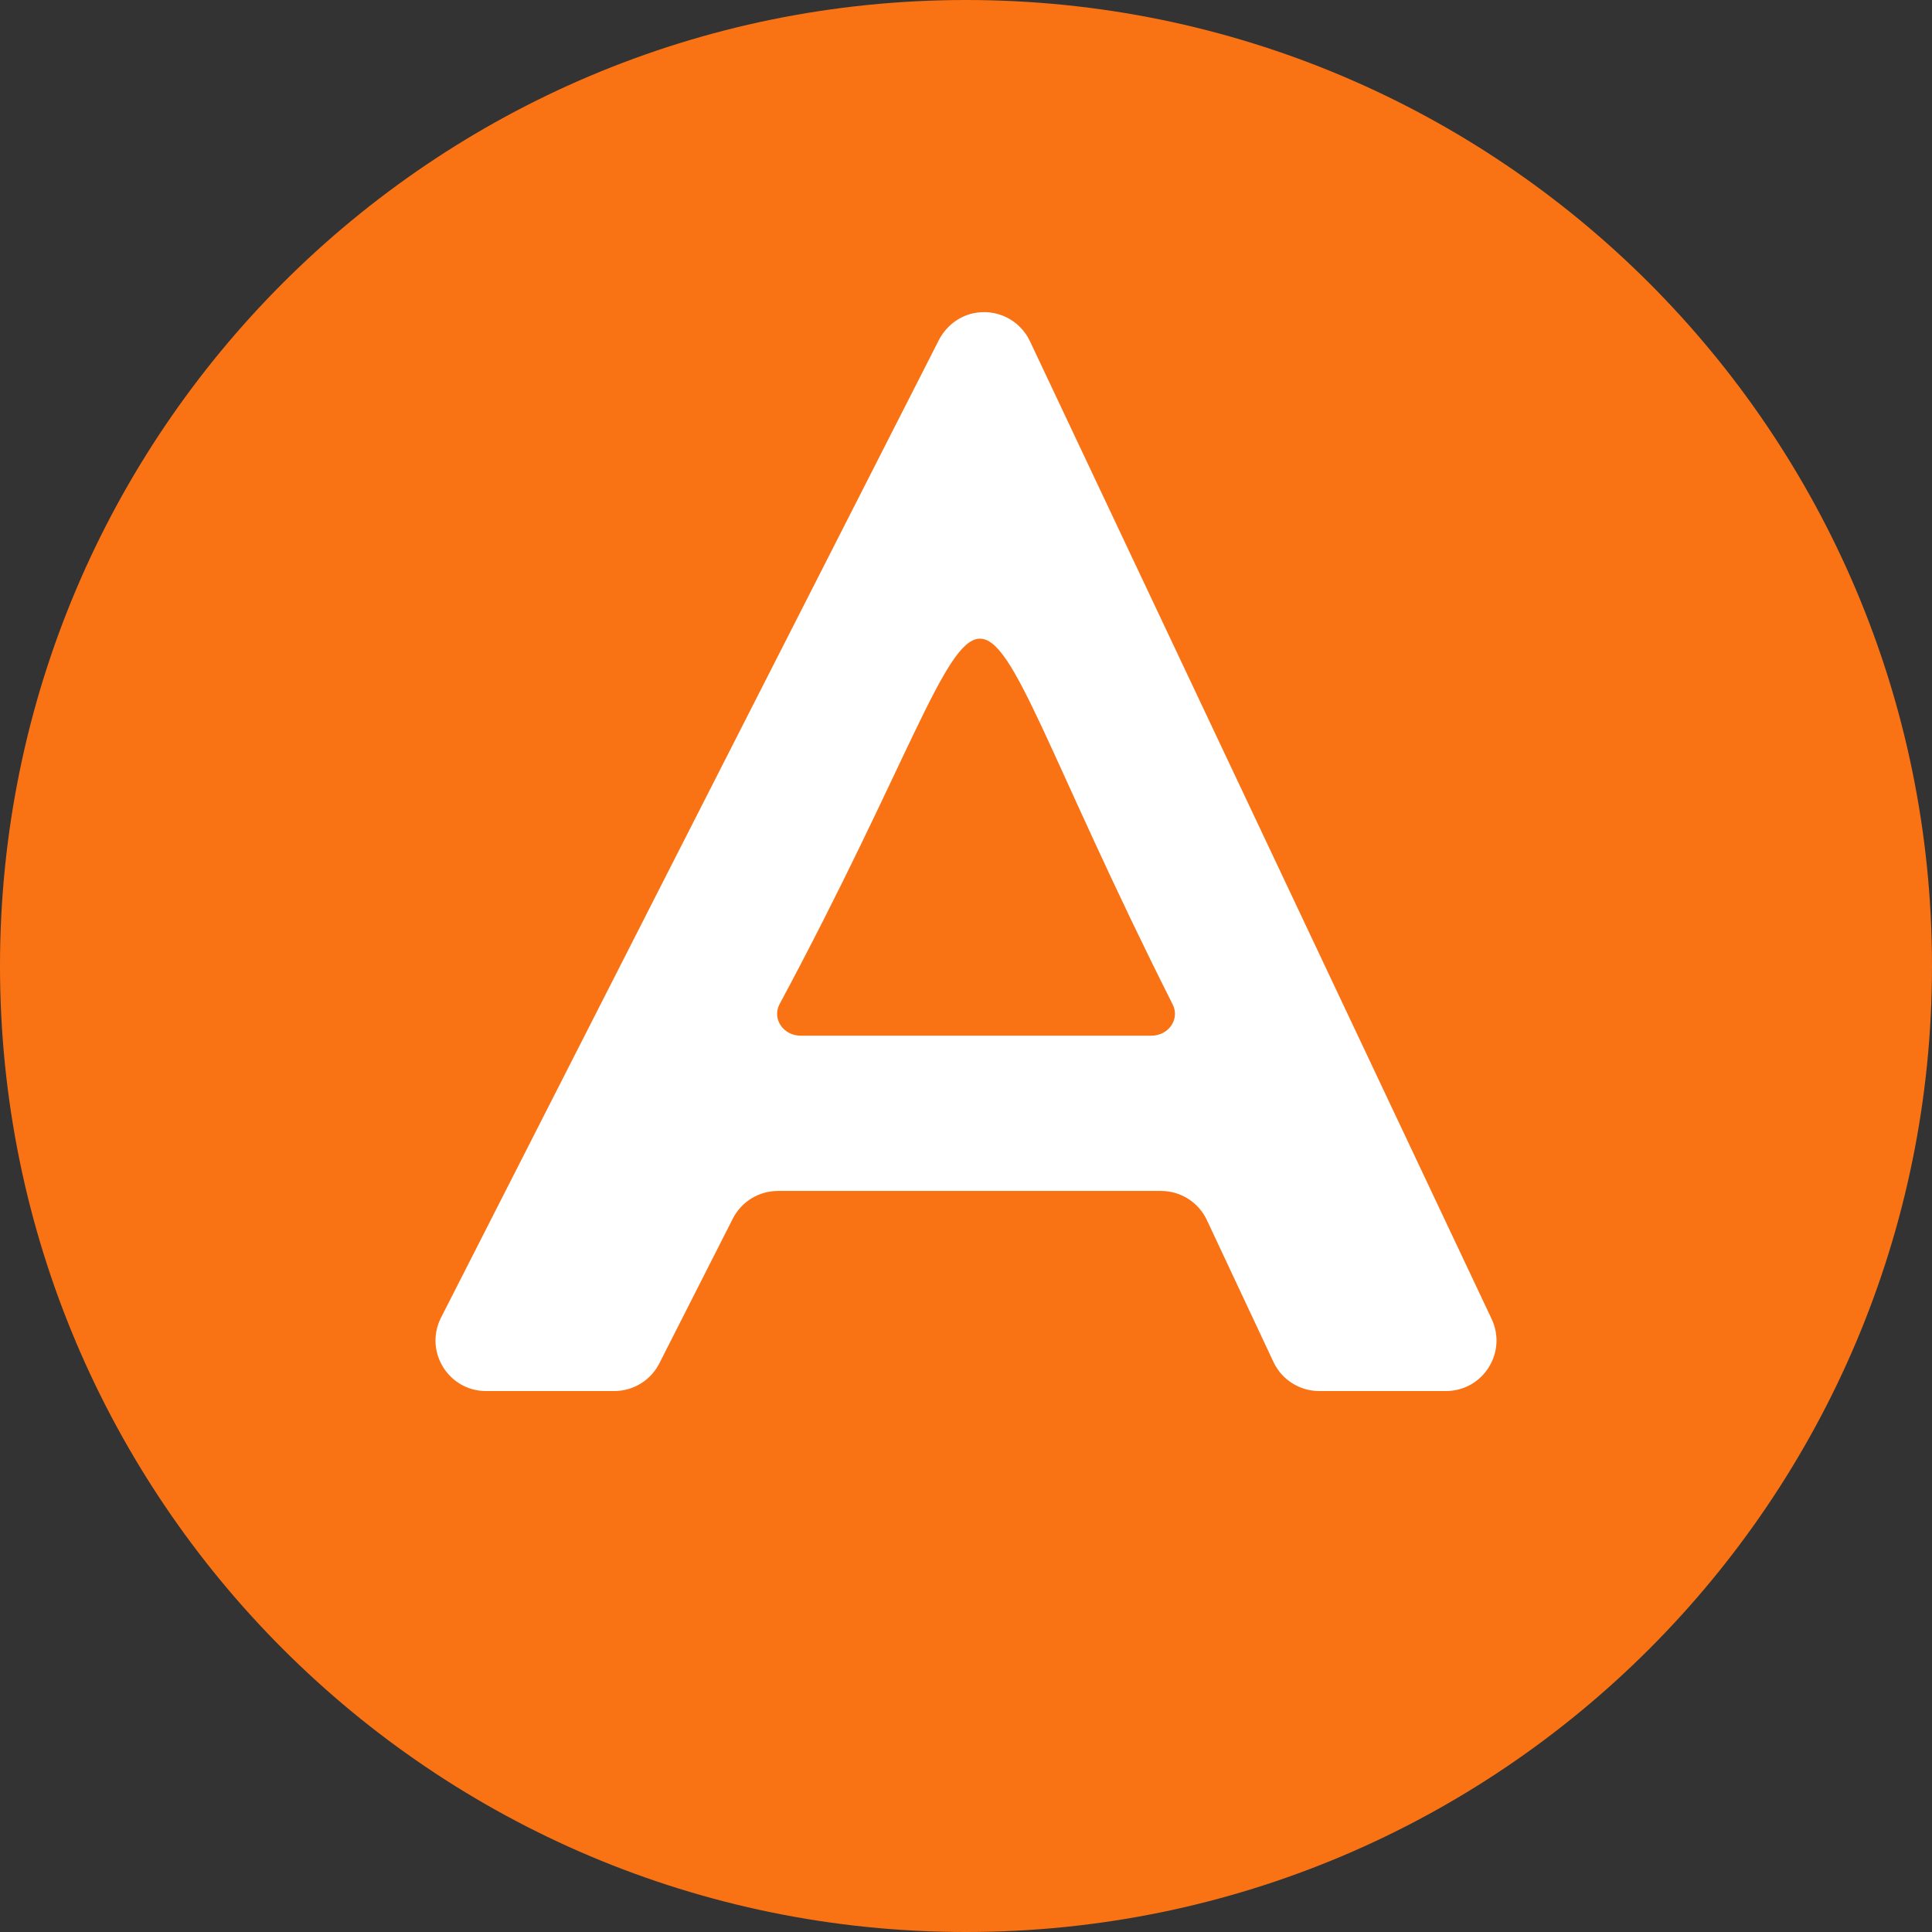
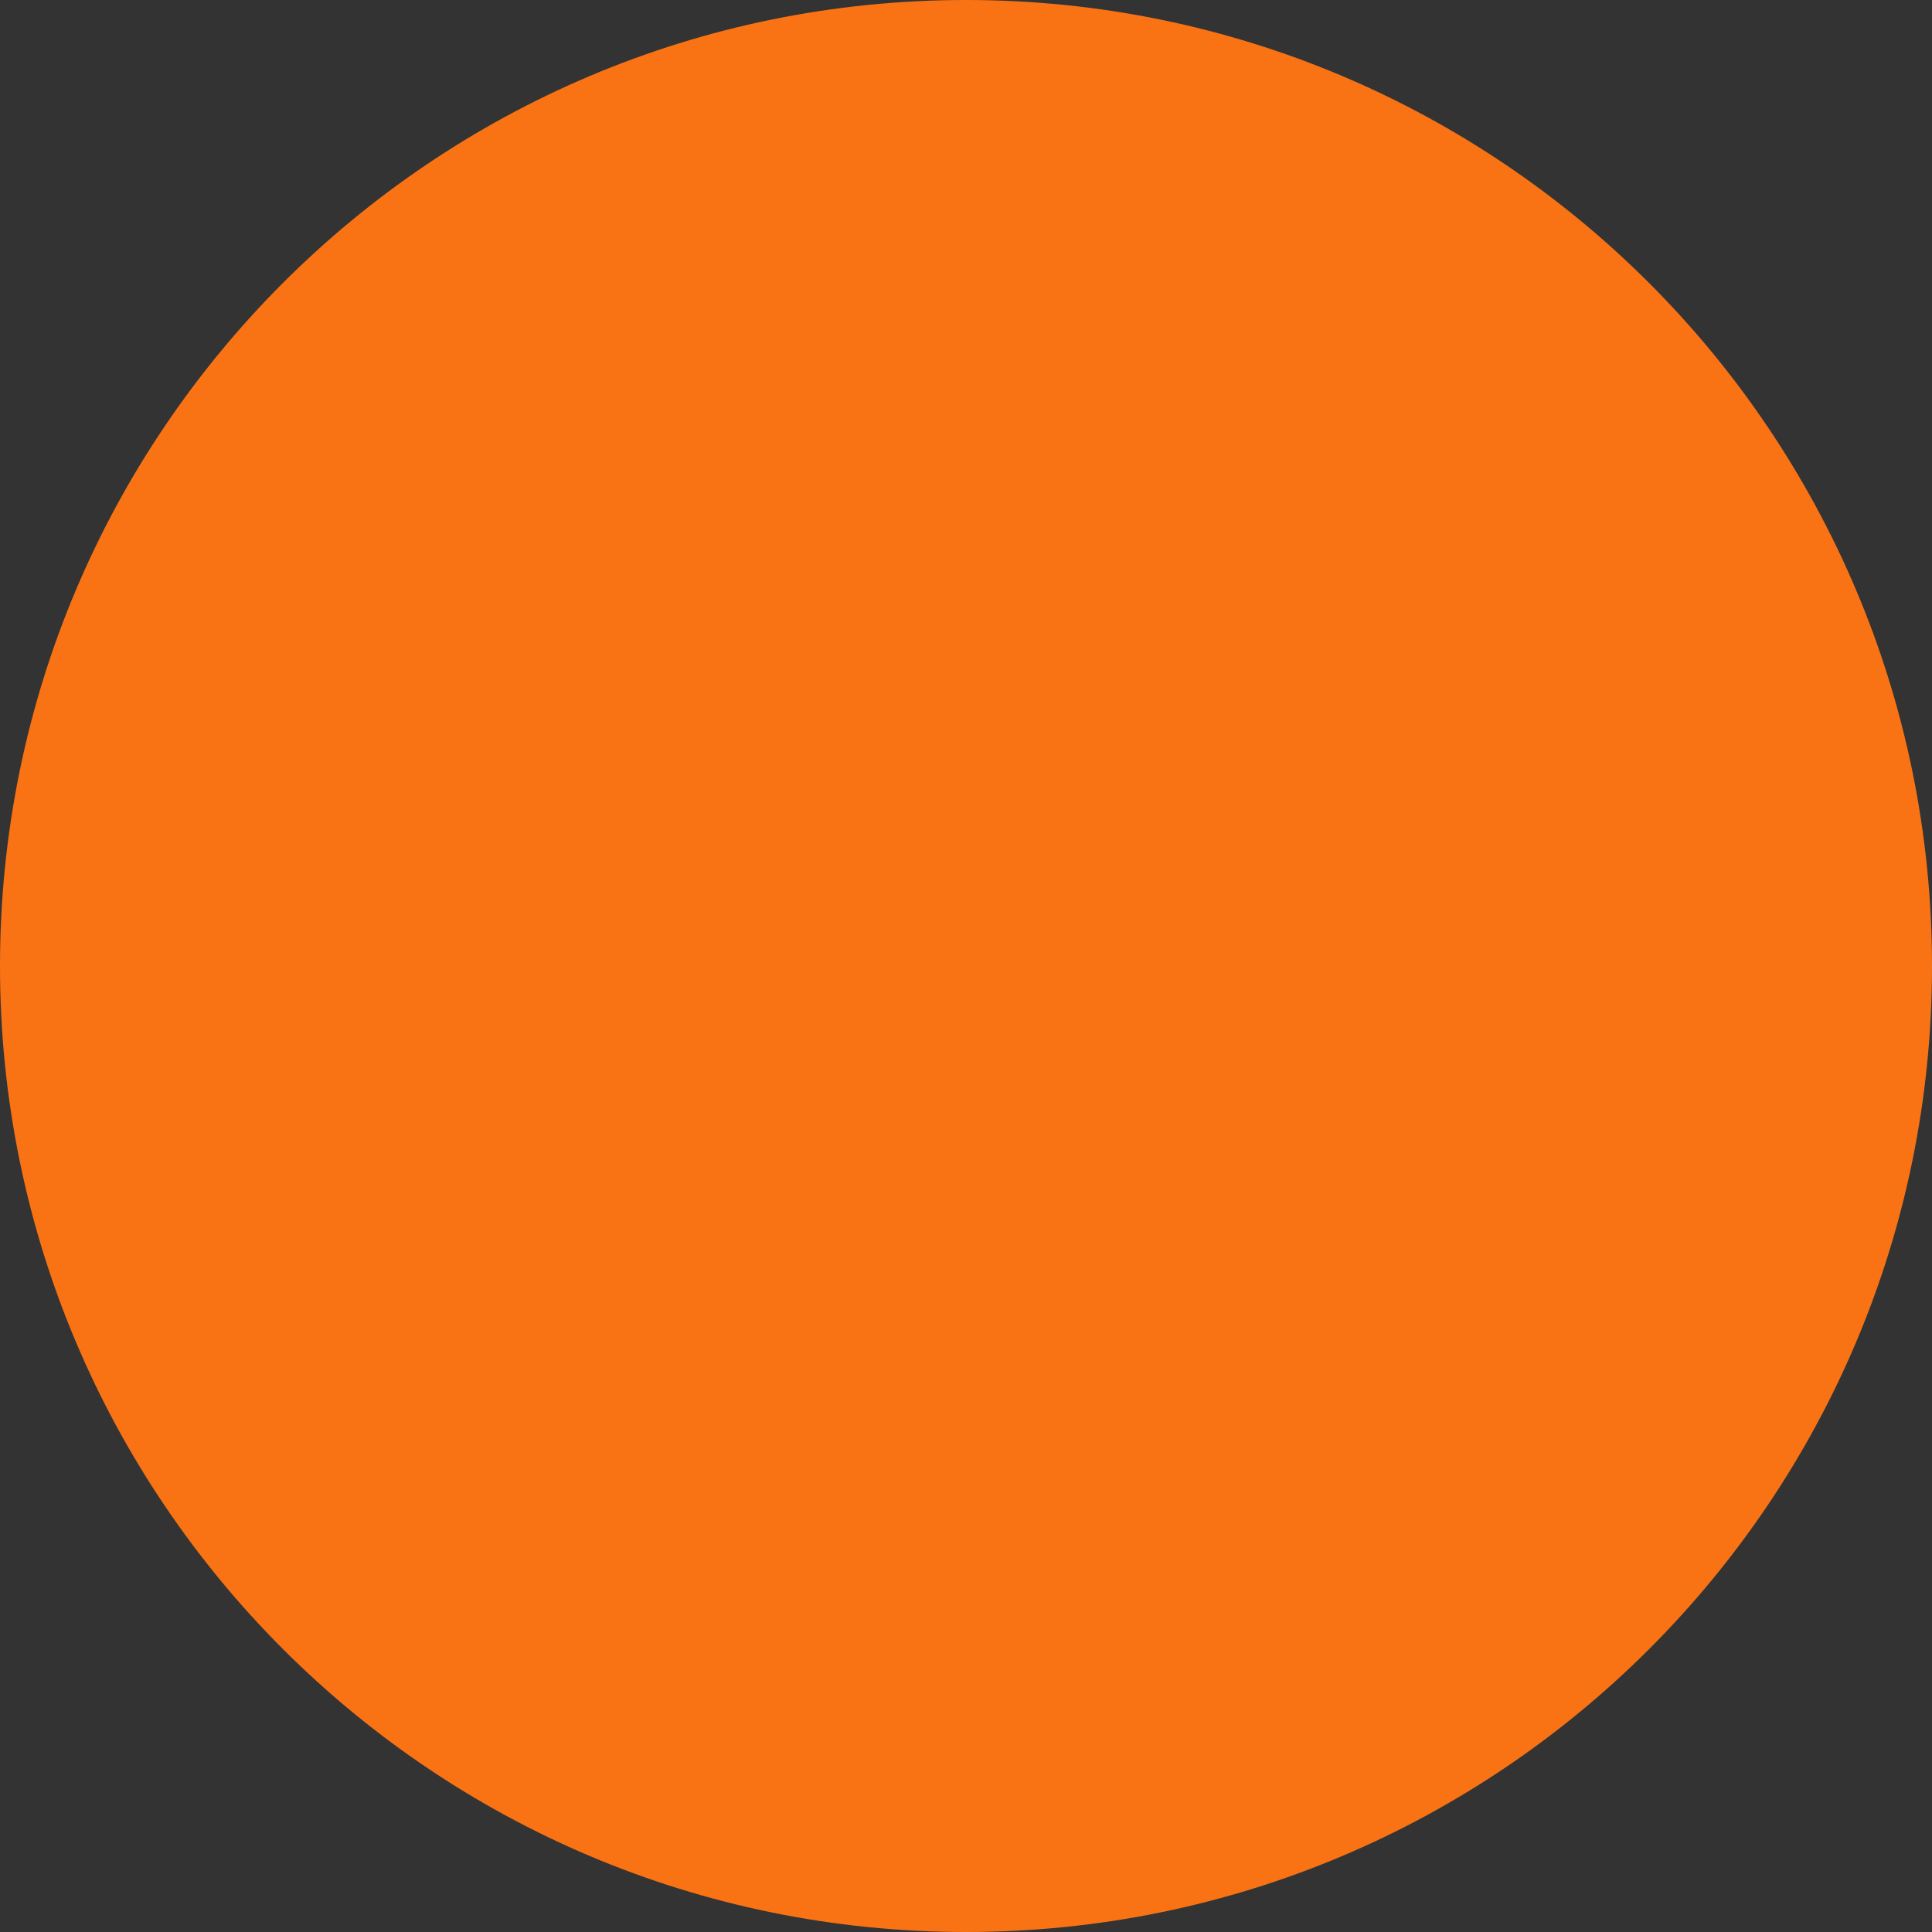
<svg xmlns="http://www.w3.org/2000/svg" id="Laag_2" viewBox="0 0 1206.979 1206.98">
  <rect x="0" y="0" width="1206.979" height="1206.98" fill="#333333" stroke="none" />
  <g id="Laag_1-2">
    <path d="M603.49,1206.98c-333.34,0-603.49-270.241-603.49-603.49H0C0,270.15,270.241,0,603.49,0c333.34,0,603.49,270.241,603.49,603.49h0c.091,333.34-270.15,603.49-603.49,603.49Z" style="fill:#f97315;" />
    <g>
-       <path d="M725.375,744.027h-239.407c-11.889,0-22.77,6.679-28.152,17.28l-45.917,90.44c-5.382,10.601-16.263,17.28-28.152,17.28h-80.072c-23.573,0-38.832-24.895-28.134-45.901L586.434,212.662c4.334-8.51,12.137-14.875,21.465-16.92,14.8-3.244,29.318,4.243,35.515,17.367l288.441,610.865c9.889,20.944-5.389,45.053-28.55,45.053h-79.154c-12.243,0-23.382-7.078-28.582-18.161l-41.611-88.678c-5.201-11.083-16.34-18.161-28.582-18.161Zm-64.563-178.954l-21.568-46.091c-11.156-23.84-44.871-24.365-56.763-.883l-23.342,46.091c-10.636,21.002,4.625,45.837,28.167,45.837h44.91c23.114,0,38.393-24.019,28.597-44.954Z" style="fill:#fff;" />
-       <path d="M486.876,627.603c160.965-300.119,90.035-309.554,245.881,.236,4.334,9.023-2.806,19.187-13.479,19.187,0,0-219.038,0-219.038,0-10.793,0-17.931-10.374-13.364-19.423Z" style="fill:#f97315;" />
-     </g>
+       </g>
  </g>
</svg>